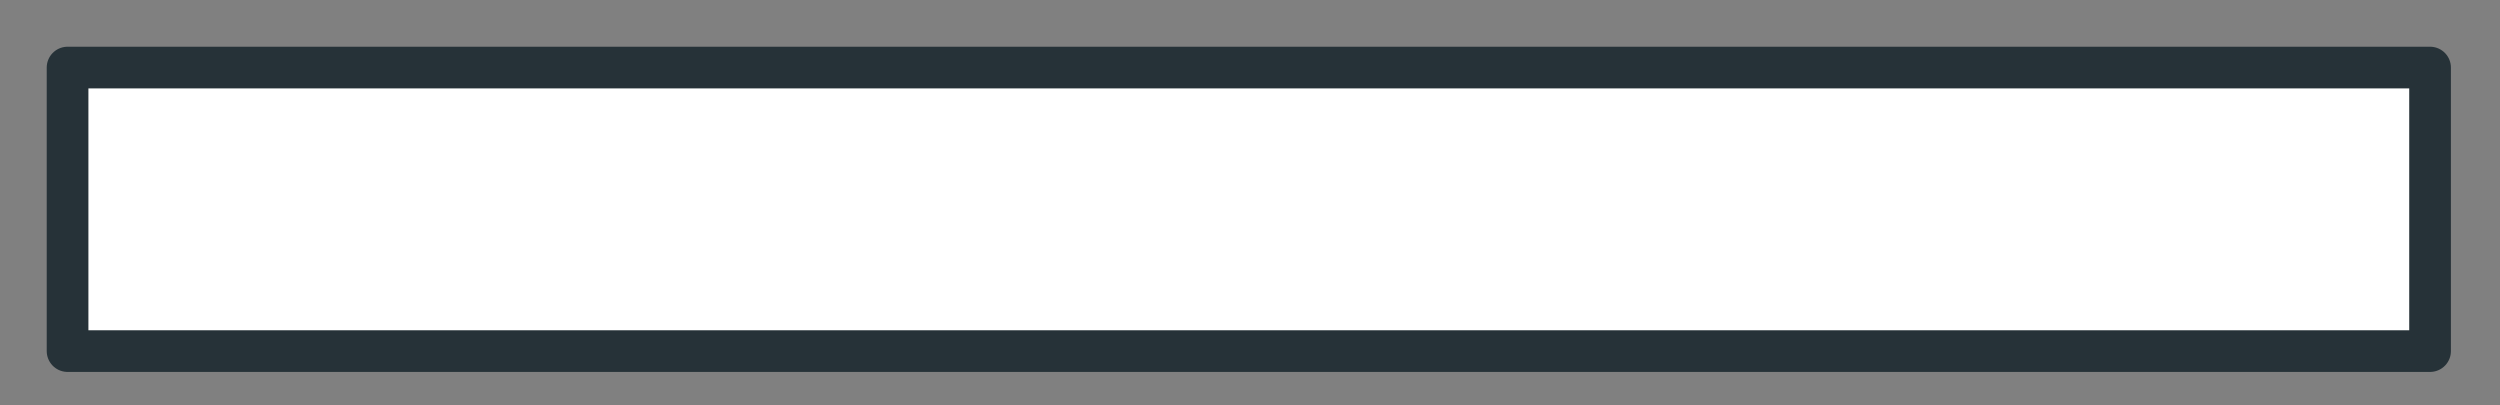
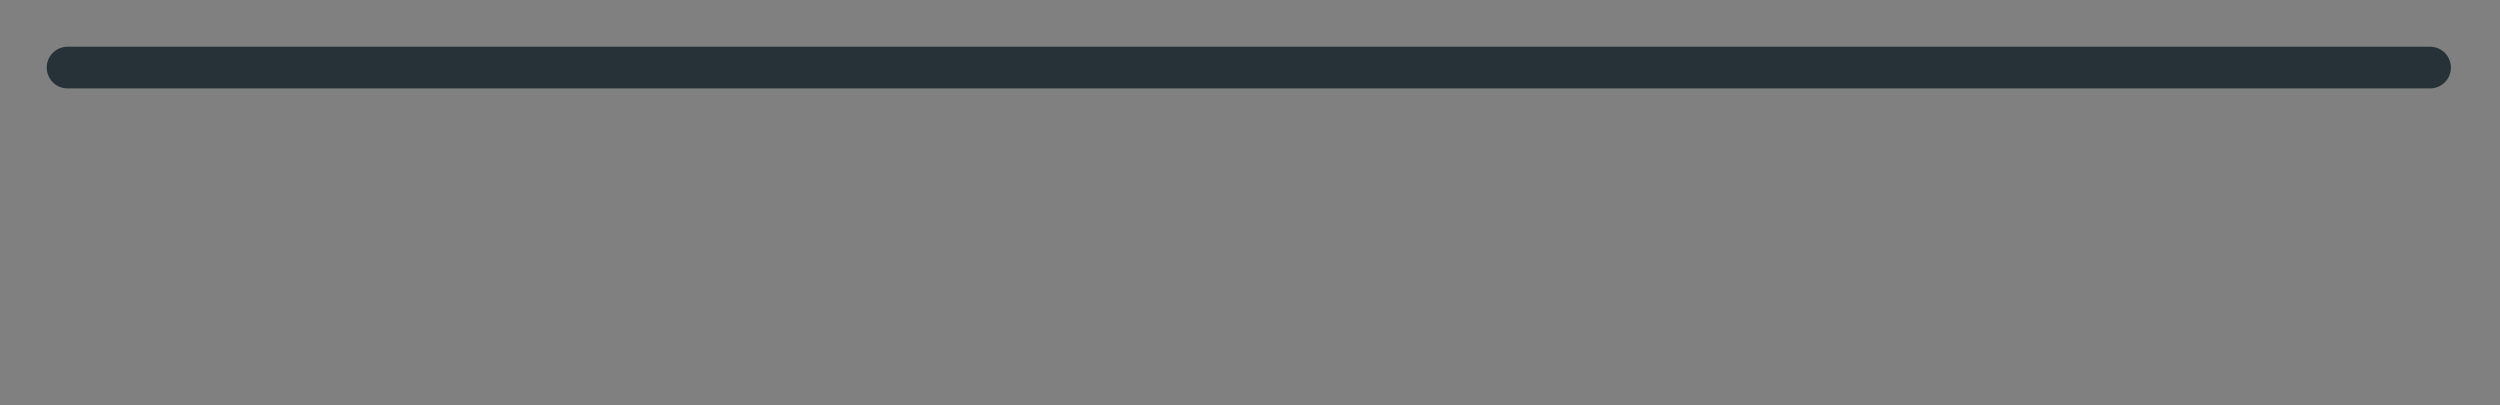
<svg xmlns="http://www.w3.org/2000/svg" fill="none" height="100%" overflow="visible" preserveAspectRatio="none" style="display: block;" viewBox="0 0 37 6" width="100%">
  <rect x="0" y="0" width="37" height="6" fill="#808080" stroke="none" />
-   <path d="M35.965 1H1V5.196H35.965V1Z" fill="white" id="Vector" stroke="#263238" stroke-linecap="round" stroke-linejoin="round" stroke-miterlimit="10" stroke-width="0.617" />
+   <path d="M35.965 1H1H35.965V1Z" fill="white" id="Vector" stroke="#263238" stroke-linecap="round" stroke-linejoin="round" stroke-miterlimit="10" stroke-width="0.617" />
</svg>